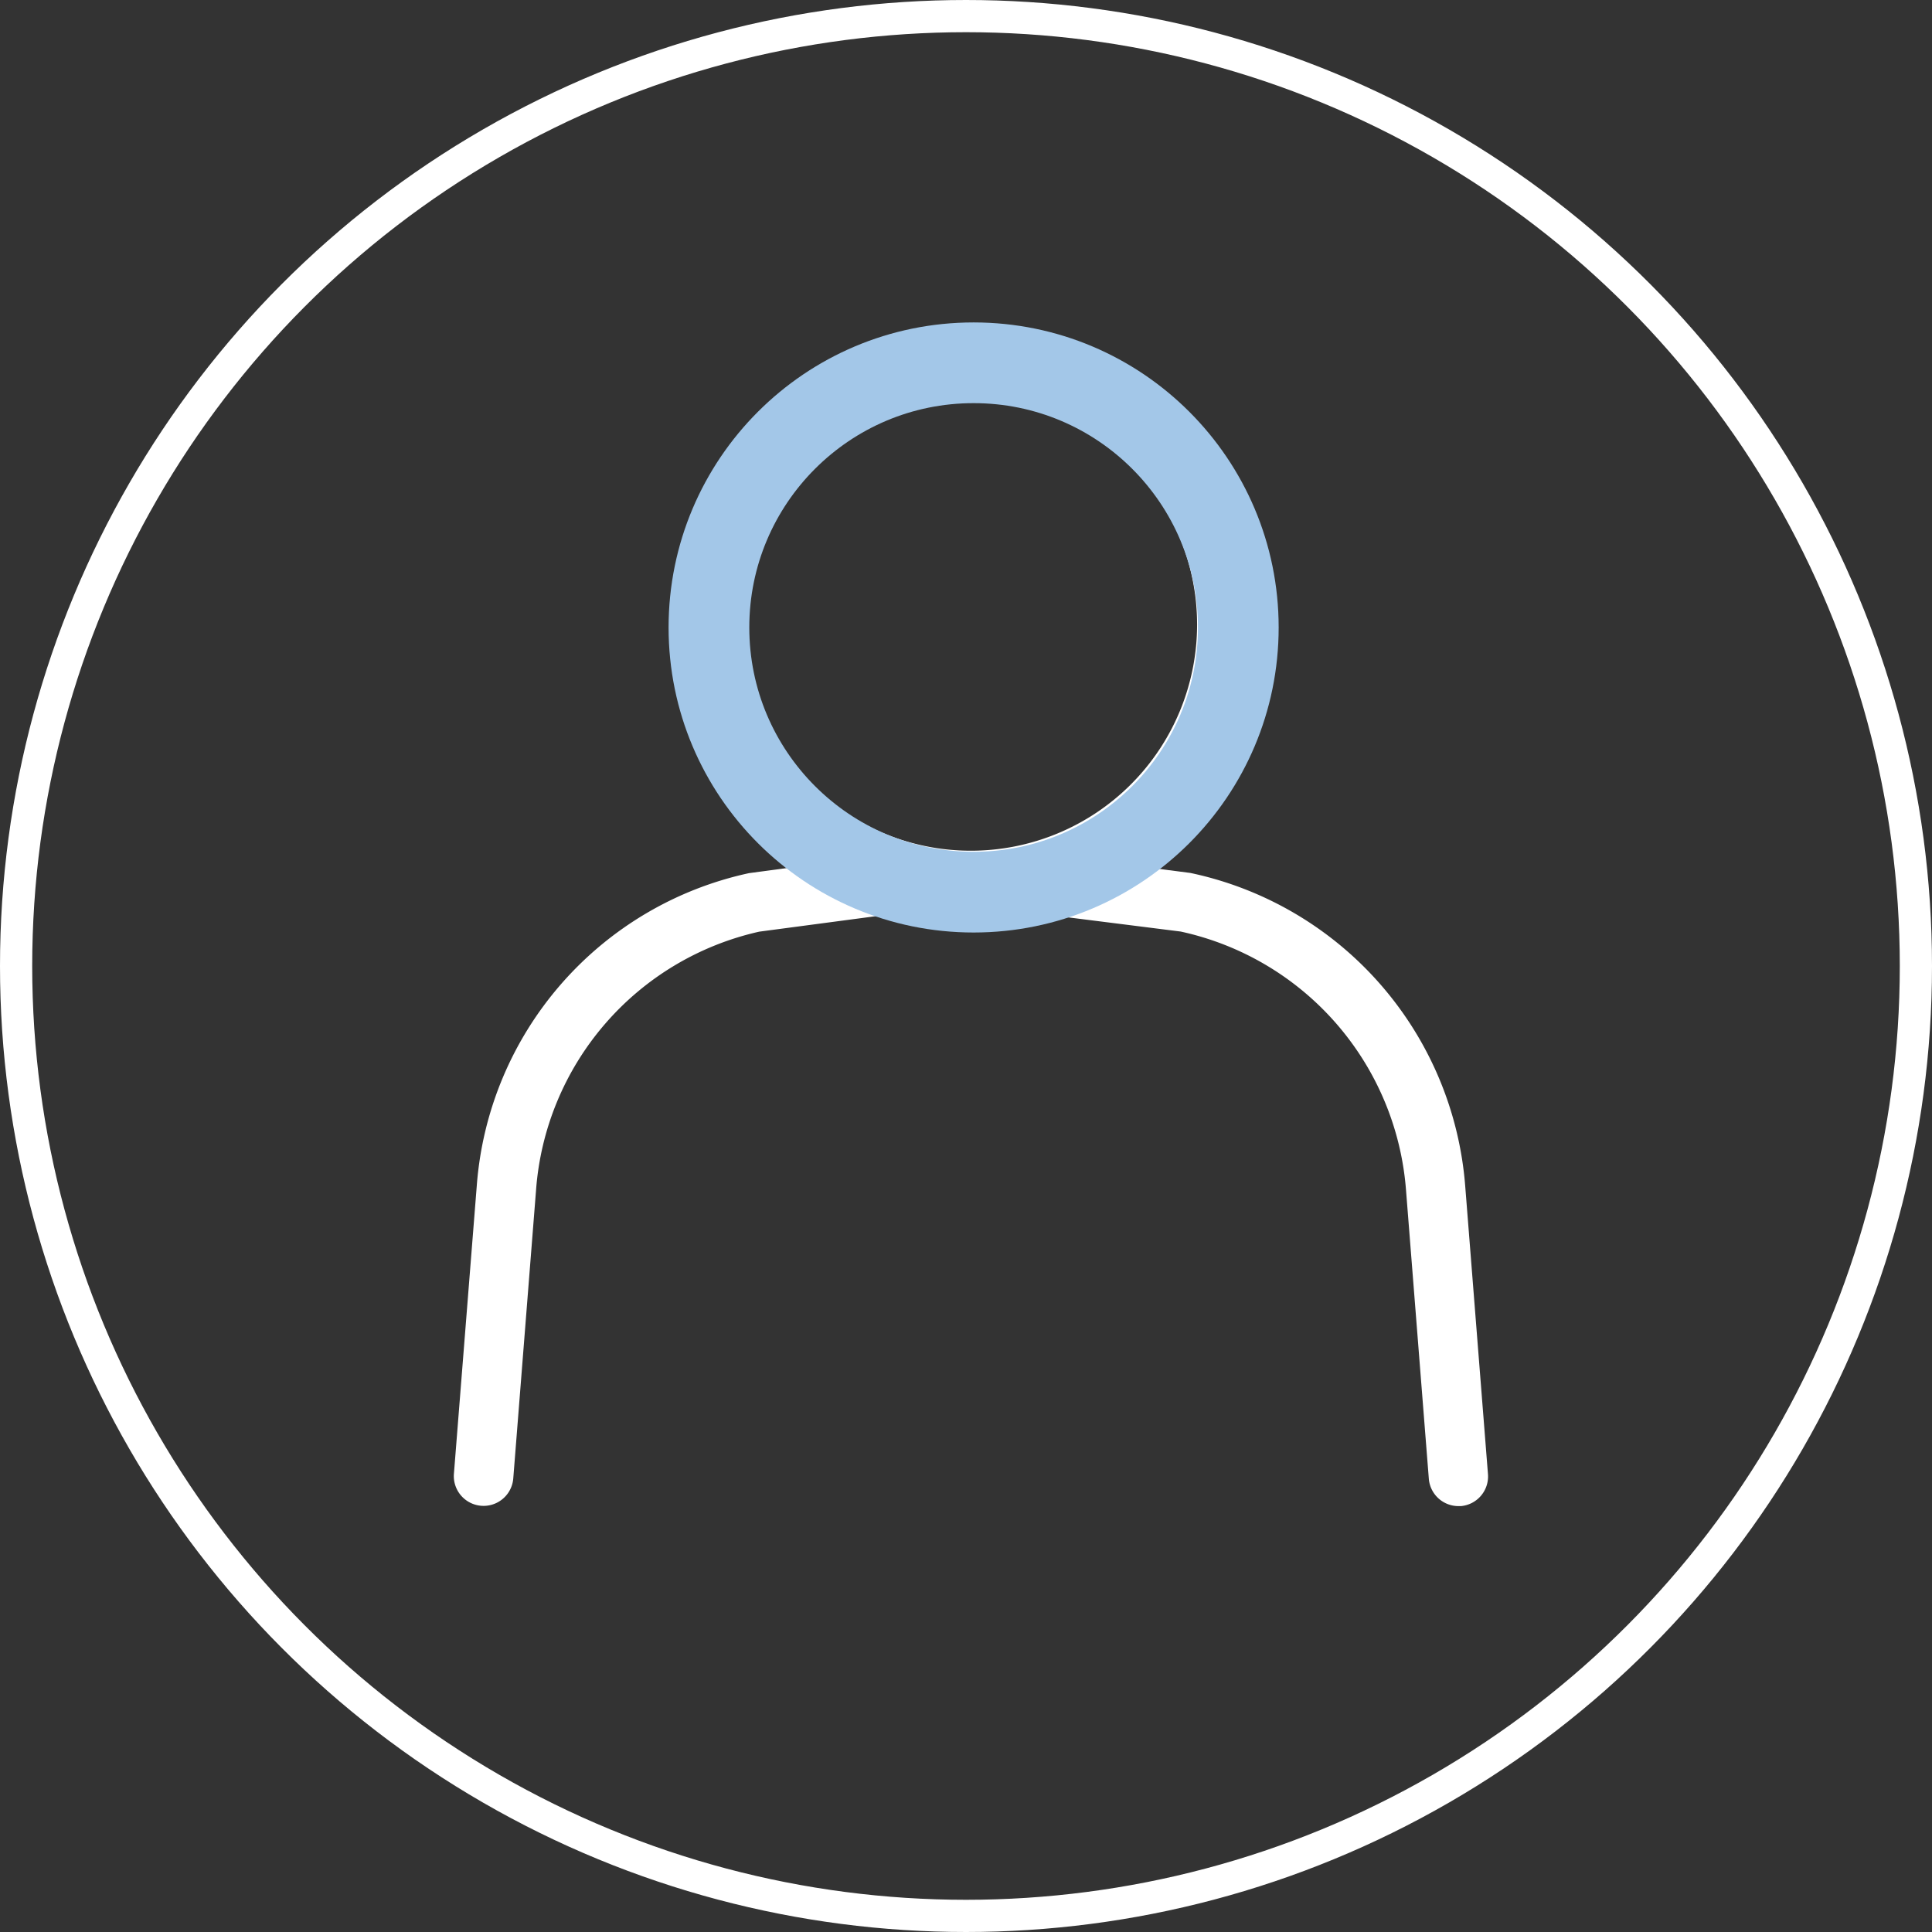
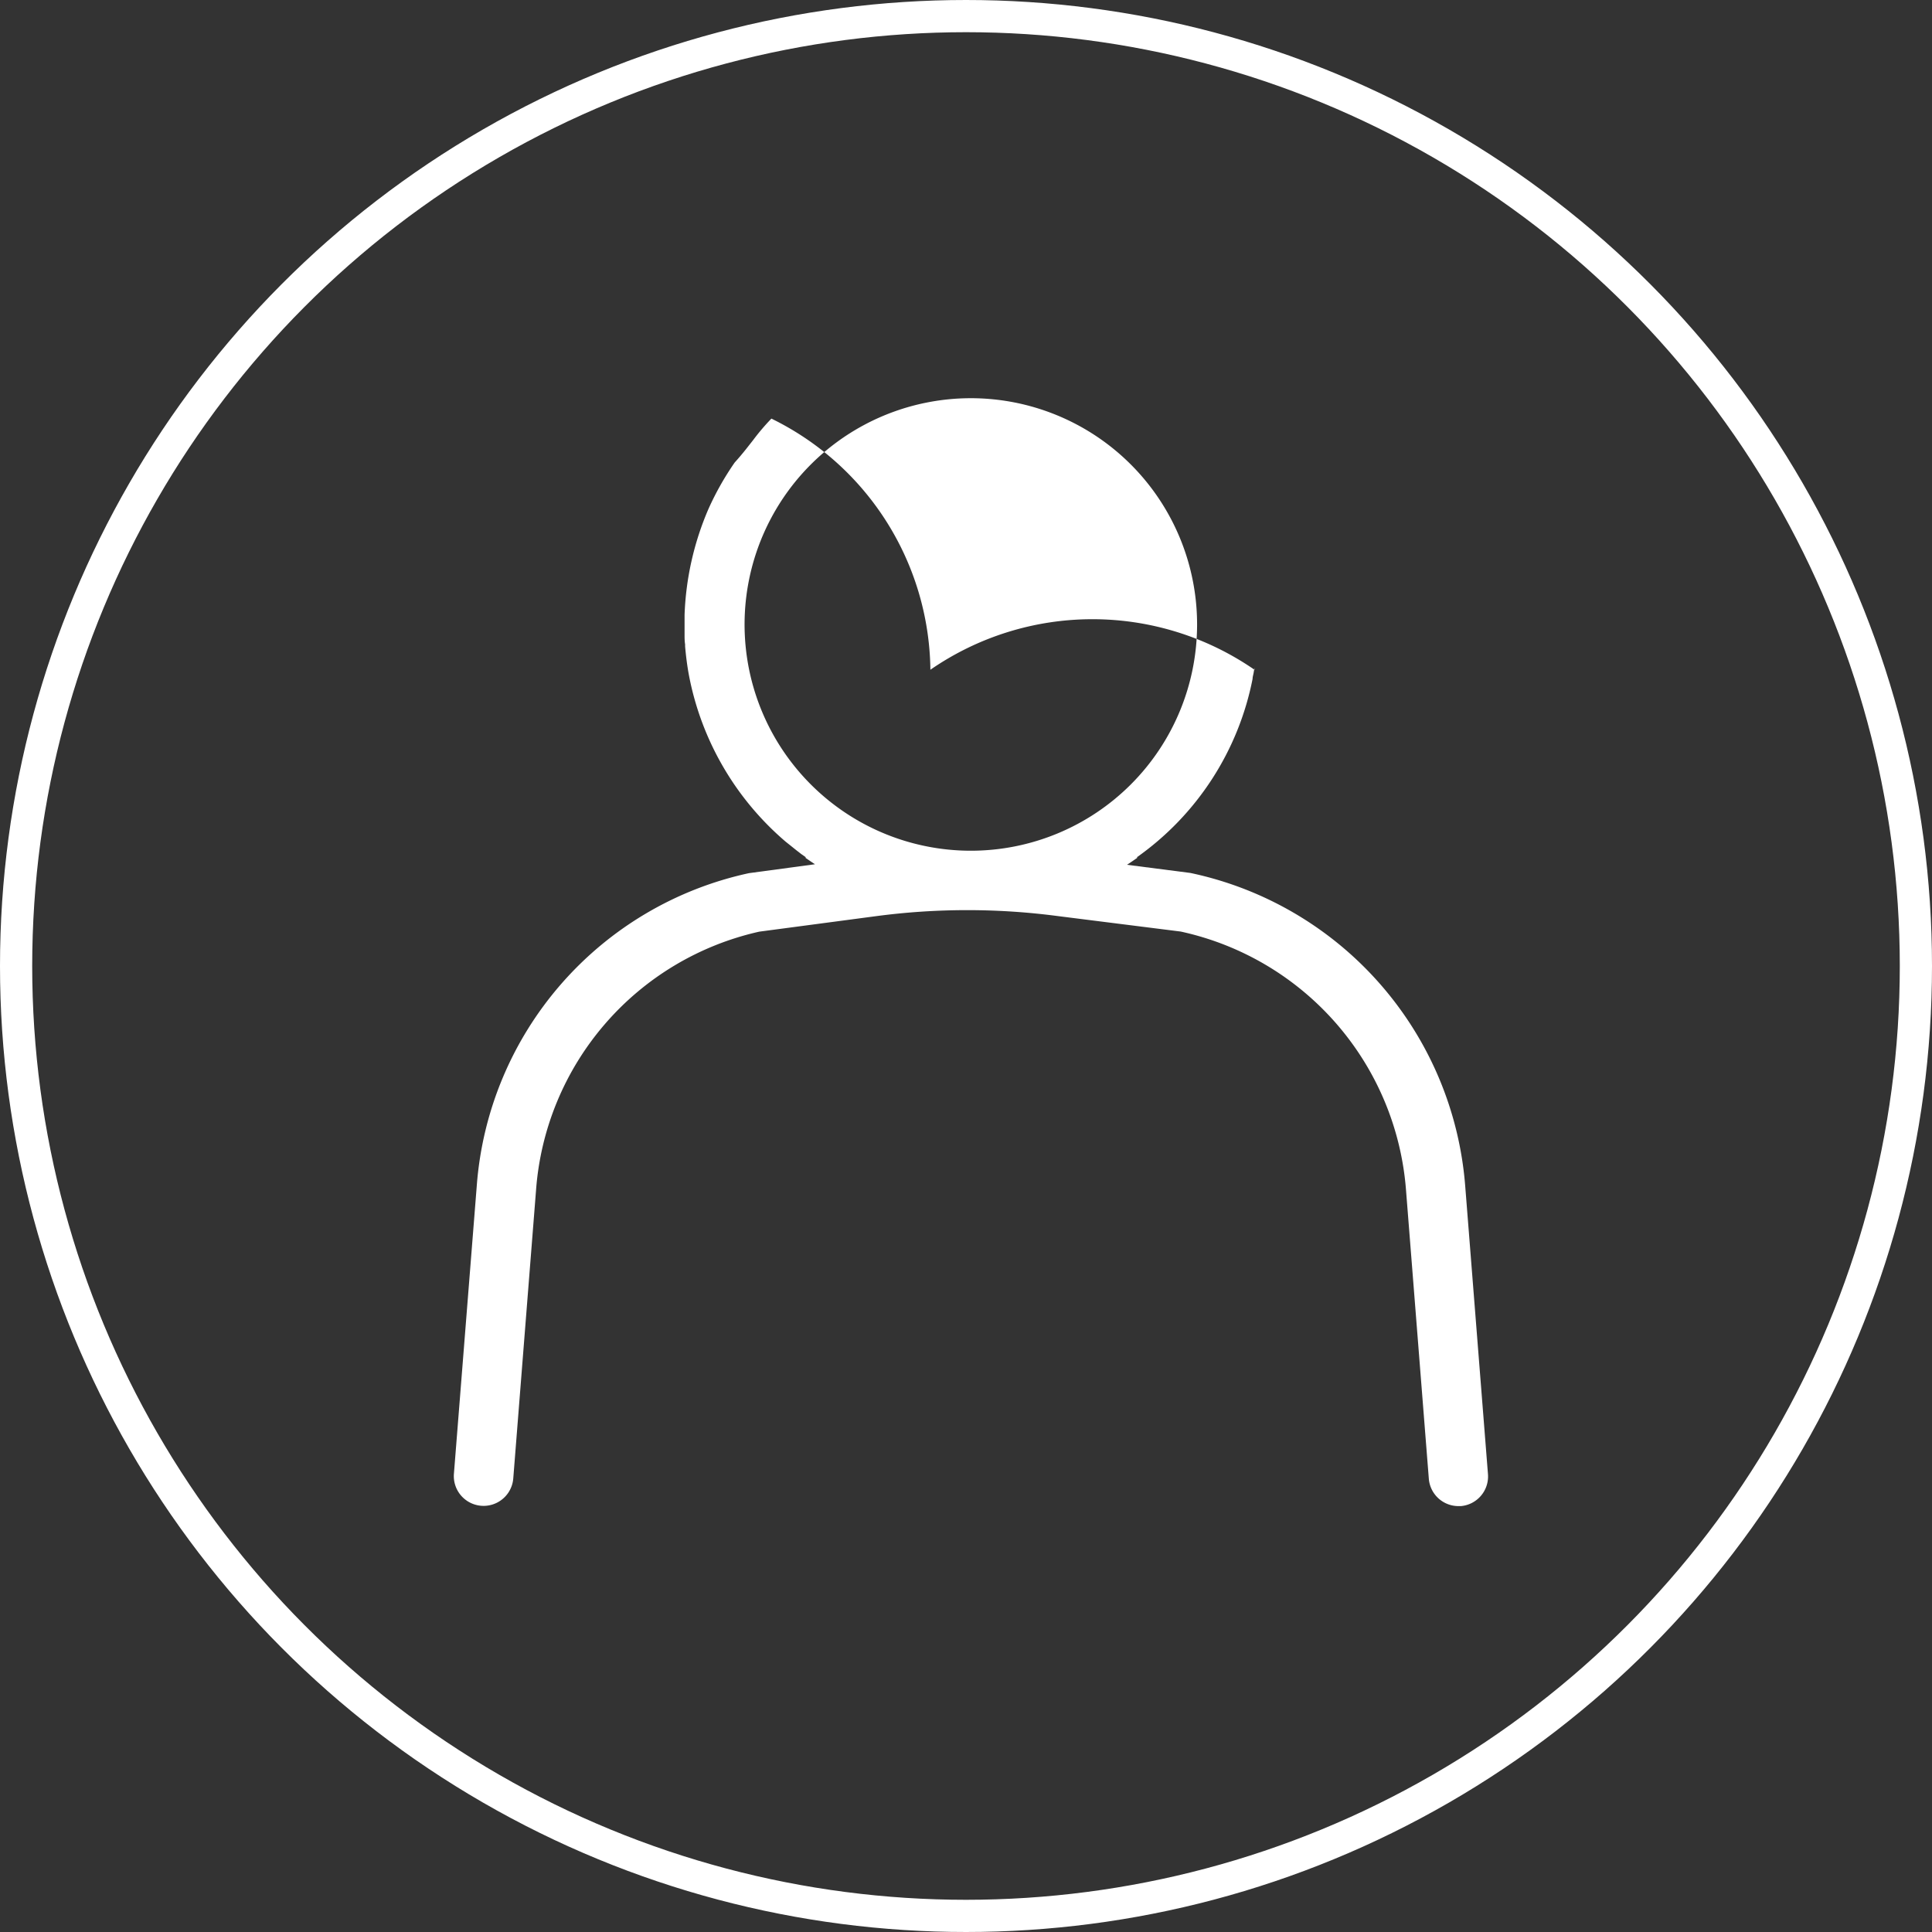
<svg xmlns="http://www.w3.org/2000/svg" viewBox="0 0 180 180">
  <rect x="0" y="0" width="180" height="180" fill="#333333" stroke="none" />
  <defs>
    <style>.cls-1{fill:#fff;}.cls-2,.cls-3{fill:none;stroke-miterlimit:10;}.cls-2{stroke:#a3c7e8;stroke-width:7.52px;}.cls-3{stroke:#fff;stroke-width:3px;}</style>
  </defs>
  <g id="Layer_2" data-name="Layer 2">
    <g id="_3" data-name="3">
-       <path class="cls-1" d="M138.63,137.34l-2.12-26.84A32.39,32.39,0,0,0,110.9,81.33L105,80.57c.34-.22.67-.45,1-.68l-.11,0a26.65,26.65,0,0,0,10.81-16.64c0-.19.07-.39.1-.58s.06-.32.08-.47a26.79,26.79,0,0,0-11.34-26.09v.2a26.56,26.56,0,0,0-30.2,0v-.15A26.38,26.38,0,0,0,71.87,39a20.87,20.87,0,0,0-1.7,2l-.66.84h0c-.32.4-.66.81-1.06,1.25A26.72,26.72,0,0,0,66,47.43a27.31,27.31,0,0,0-2.22,9.85c0,.11,0,.23,0,.35q0,.63,0,1.29c0,.11,0,.21,0,.32s0,.52.05.79c0,.07,0,.13,0,.2.08.89.19,1.81.37,2.75a27.05,27.05,0,0,0,9,15.44l.44.35.56.45.31.24.14.11.46.32-.11,0q.47.33.93.63l-6.15.83a32.27,32.27,0,0,0-25.36,29.12l-2.13,26.84a2.77,2.77,0,1,0,5.53.43l2.12-26.83a26.7,26.7,0,0,1,20.8-24.11l10.93-1.45a64.6,64.6,0,0,1,16.9,0L110,86.79a26.75,26.75,0,0,1,21,24.15l2.12,26.83a2.77,2.77,0,0,0,2.77,2.55h.21A2.77,2.77,0,0,0,138.63,137.34ZM90.46,79.26a21.08,21.08,0,1,1,21.07-21.08A21.08,21.08,0,0,1,90.46,79.26Z" />
-       <circle class="cls-2" cx="90.71" cy="58.46" r="24.66" />
+       <path class="cls-1" d="M138.63,137.34l-2.12-26.84A32.39,32.39,0,0,0,110.9,81.33L105,80.57c.34-.22.67-.45,1-.68l-.11,0a26.65,26.65,0,0,0,10.81-16.64c0-.19.07-.39.1-.58s.06-.32.08-.47v.2a26.56,26.56,0,0,0-30.2,0v-.15A26.38,26.38,0,0,0,71.87,39a20.87,20.87,0,0,0-1.7,2l-.66.84h0c-.32.4-.66.81-1.06,1.25A26.72,26.72,0,0,0,66,47.43a27.31,27.31,0,0,0-2.22,9.85c0,.11,0,.23,0,.35q0,.63,0,1.29c0,.11,0,.21,0,.32s0,.52.05.79c0,.07,0,.13,0,.2.08.89.19,1.81.37,2.75a27.05,27.05,0,0,0,9,15.44l.44.35.56.45.31.24.14.11.46.32-.11,0q.47.33.93.63l-6.15.83a32.27,32.27,0,0,0-25.36,29.12l-2.13,26.84a2.77,2.77,0,1,0,5.53.43l2.12-26.83a26.7,26.7,0,0,1,20.8-24.11l10.93-1.45a64.6,64.6,0,0,1,16.9,0L110,86.79a26.75,26.75,0,0,1,21,24.15l2.12,26.83a2.77,2.77,0,0,0,2.77,2.55h.21A2.77,2.77,0,0,0,138.63,137.34ZM90.46,79.26a21.08,21.08,0,1,1,21.07-21.08A21.08,21.08,0,0,1,90.46,79.26Z" />
      <circle class="cls-3" cx="90" cy="90" r="88.5" />
    </g>
  </g>
</svg>